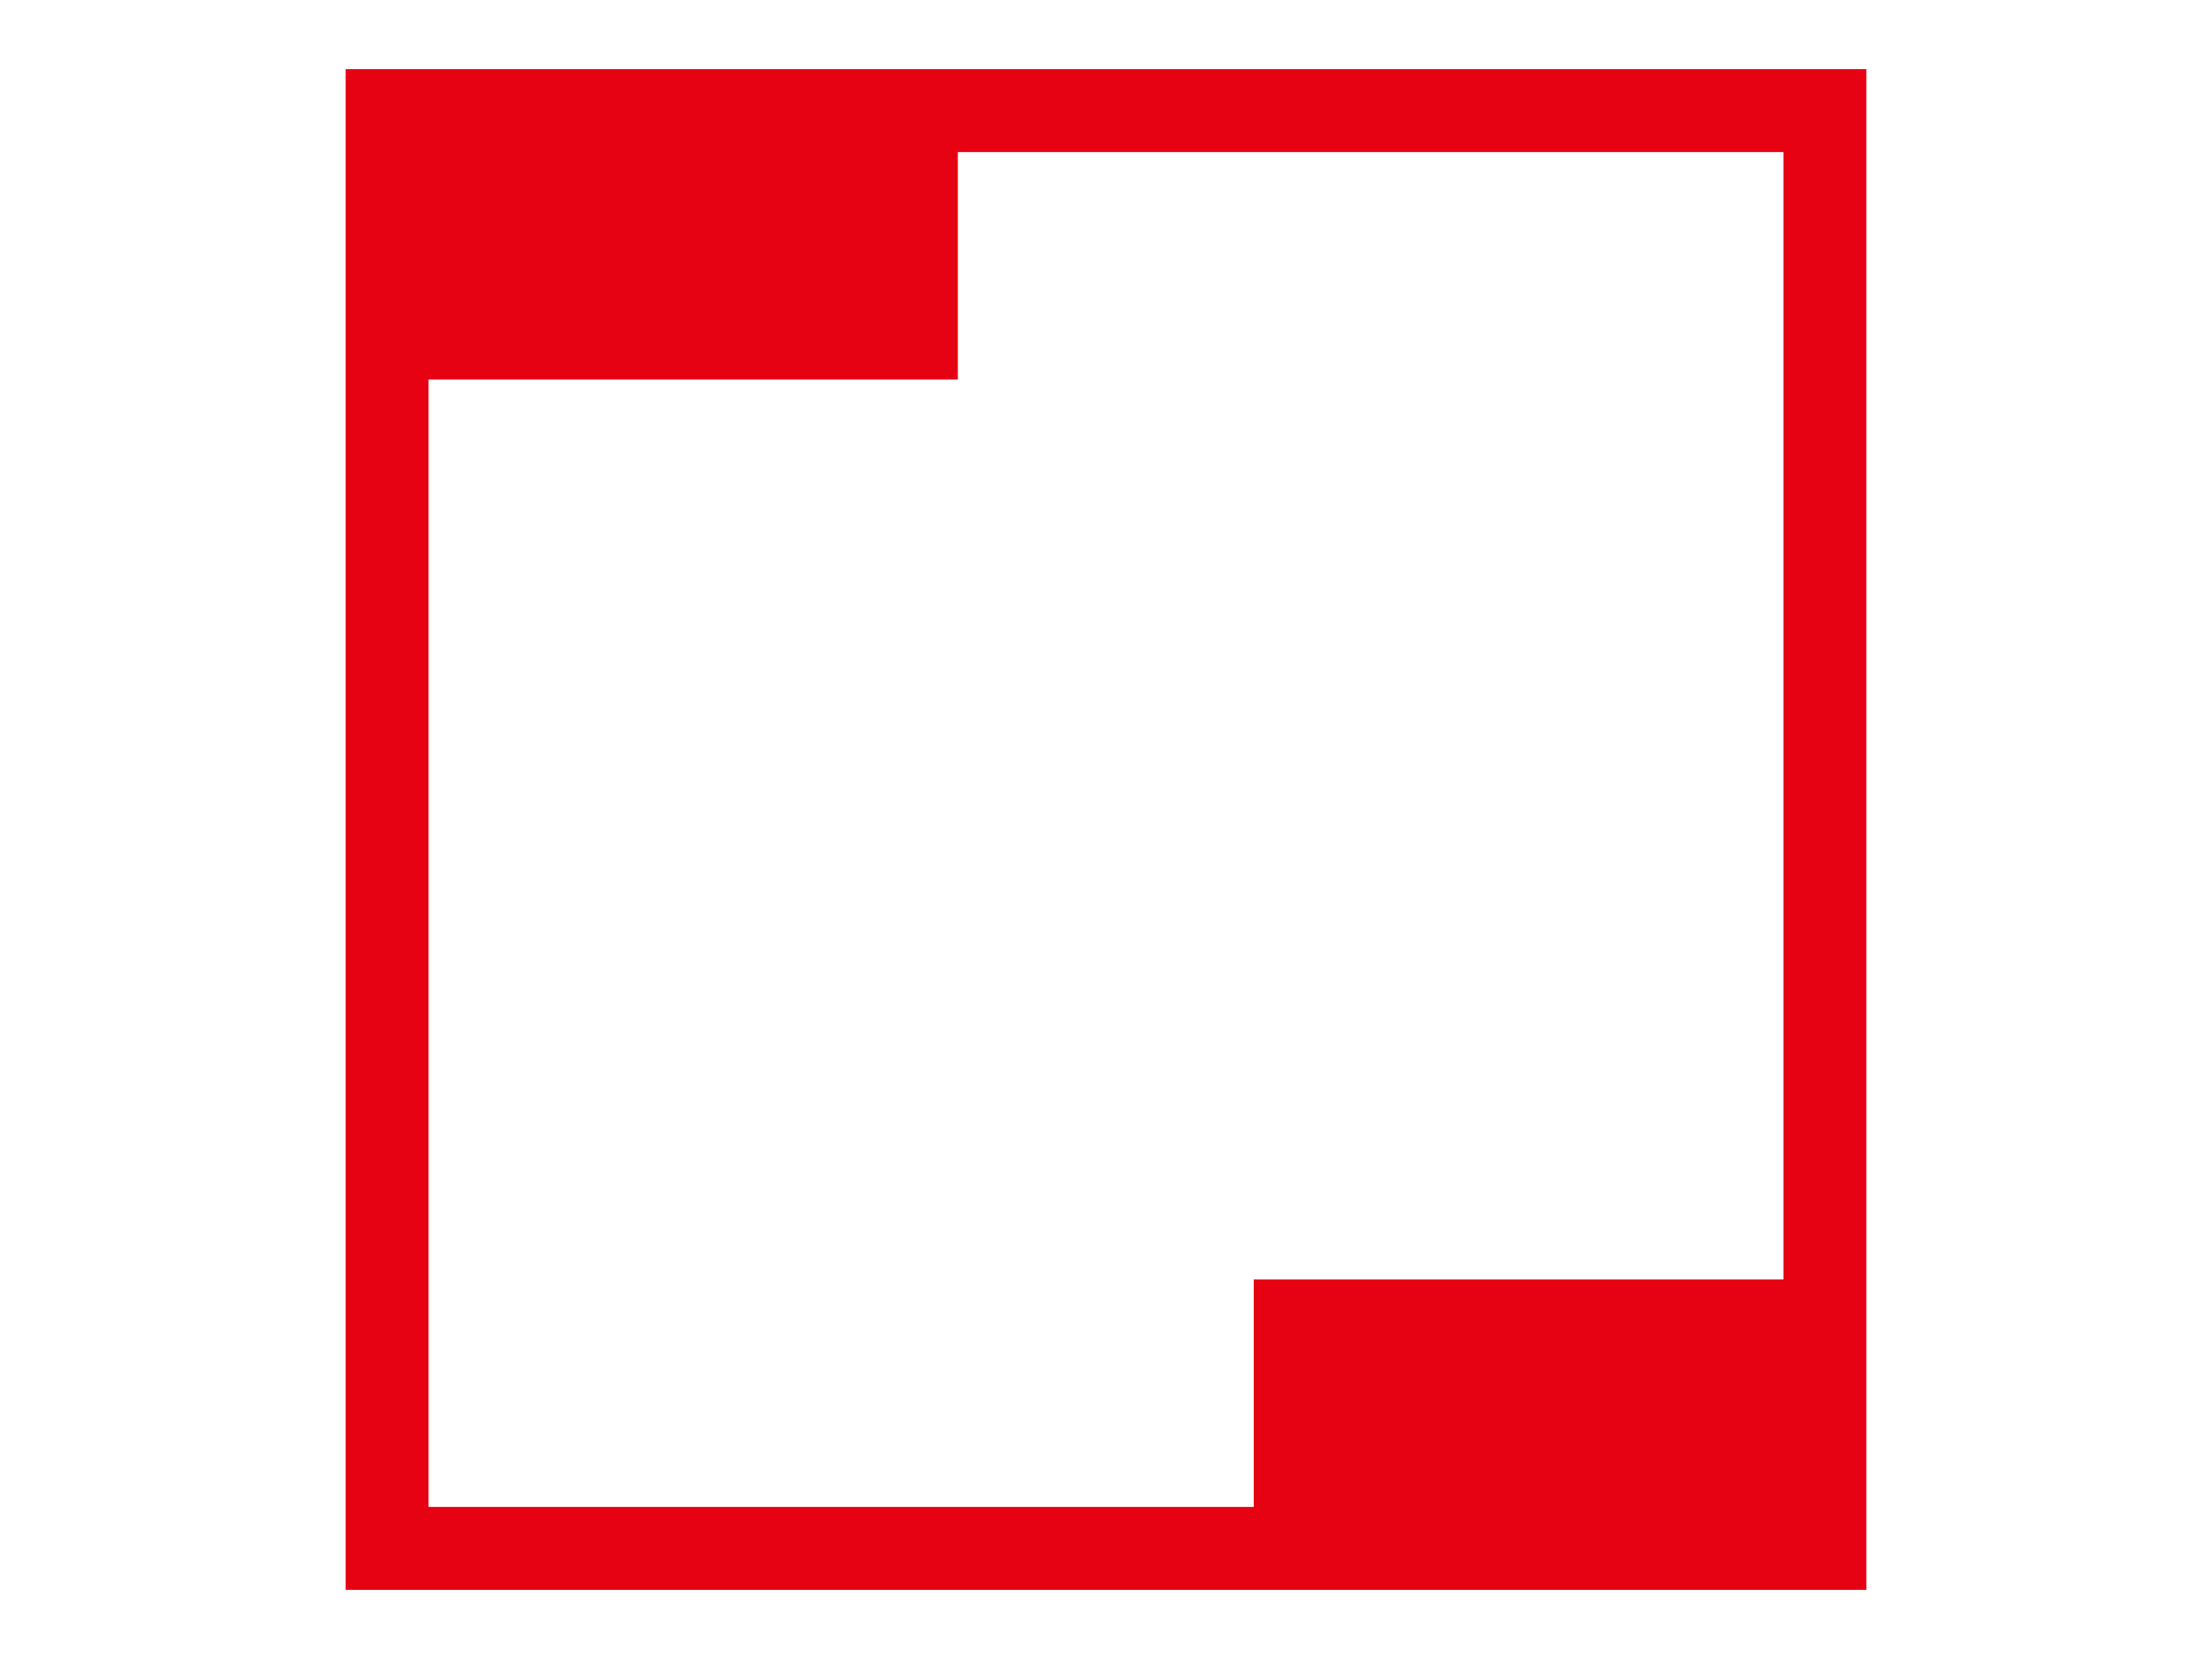
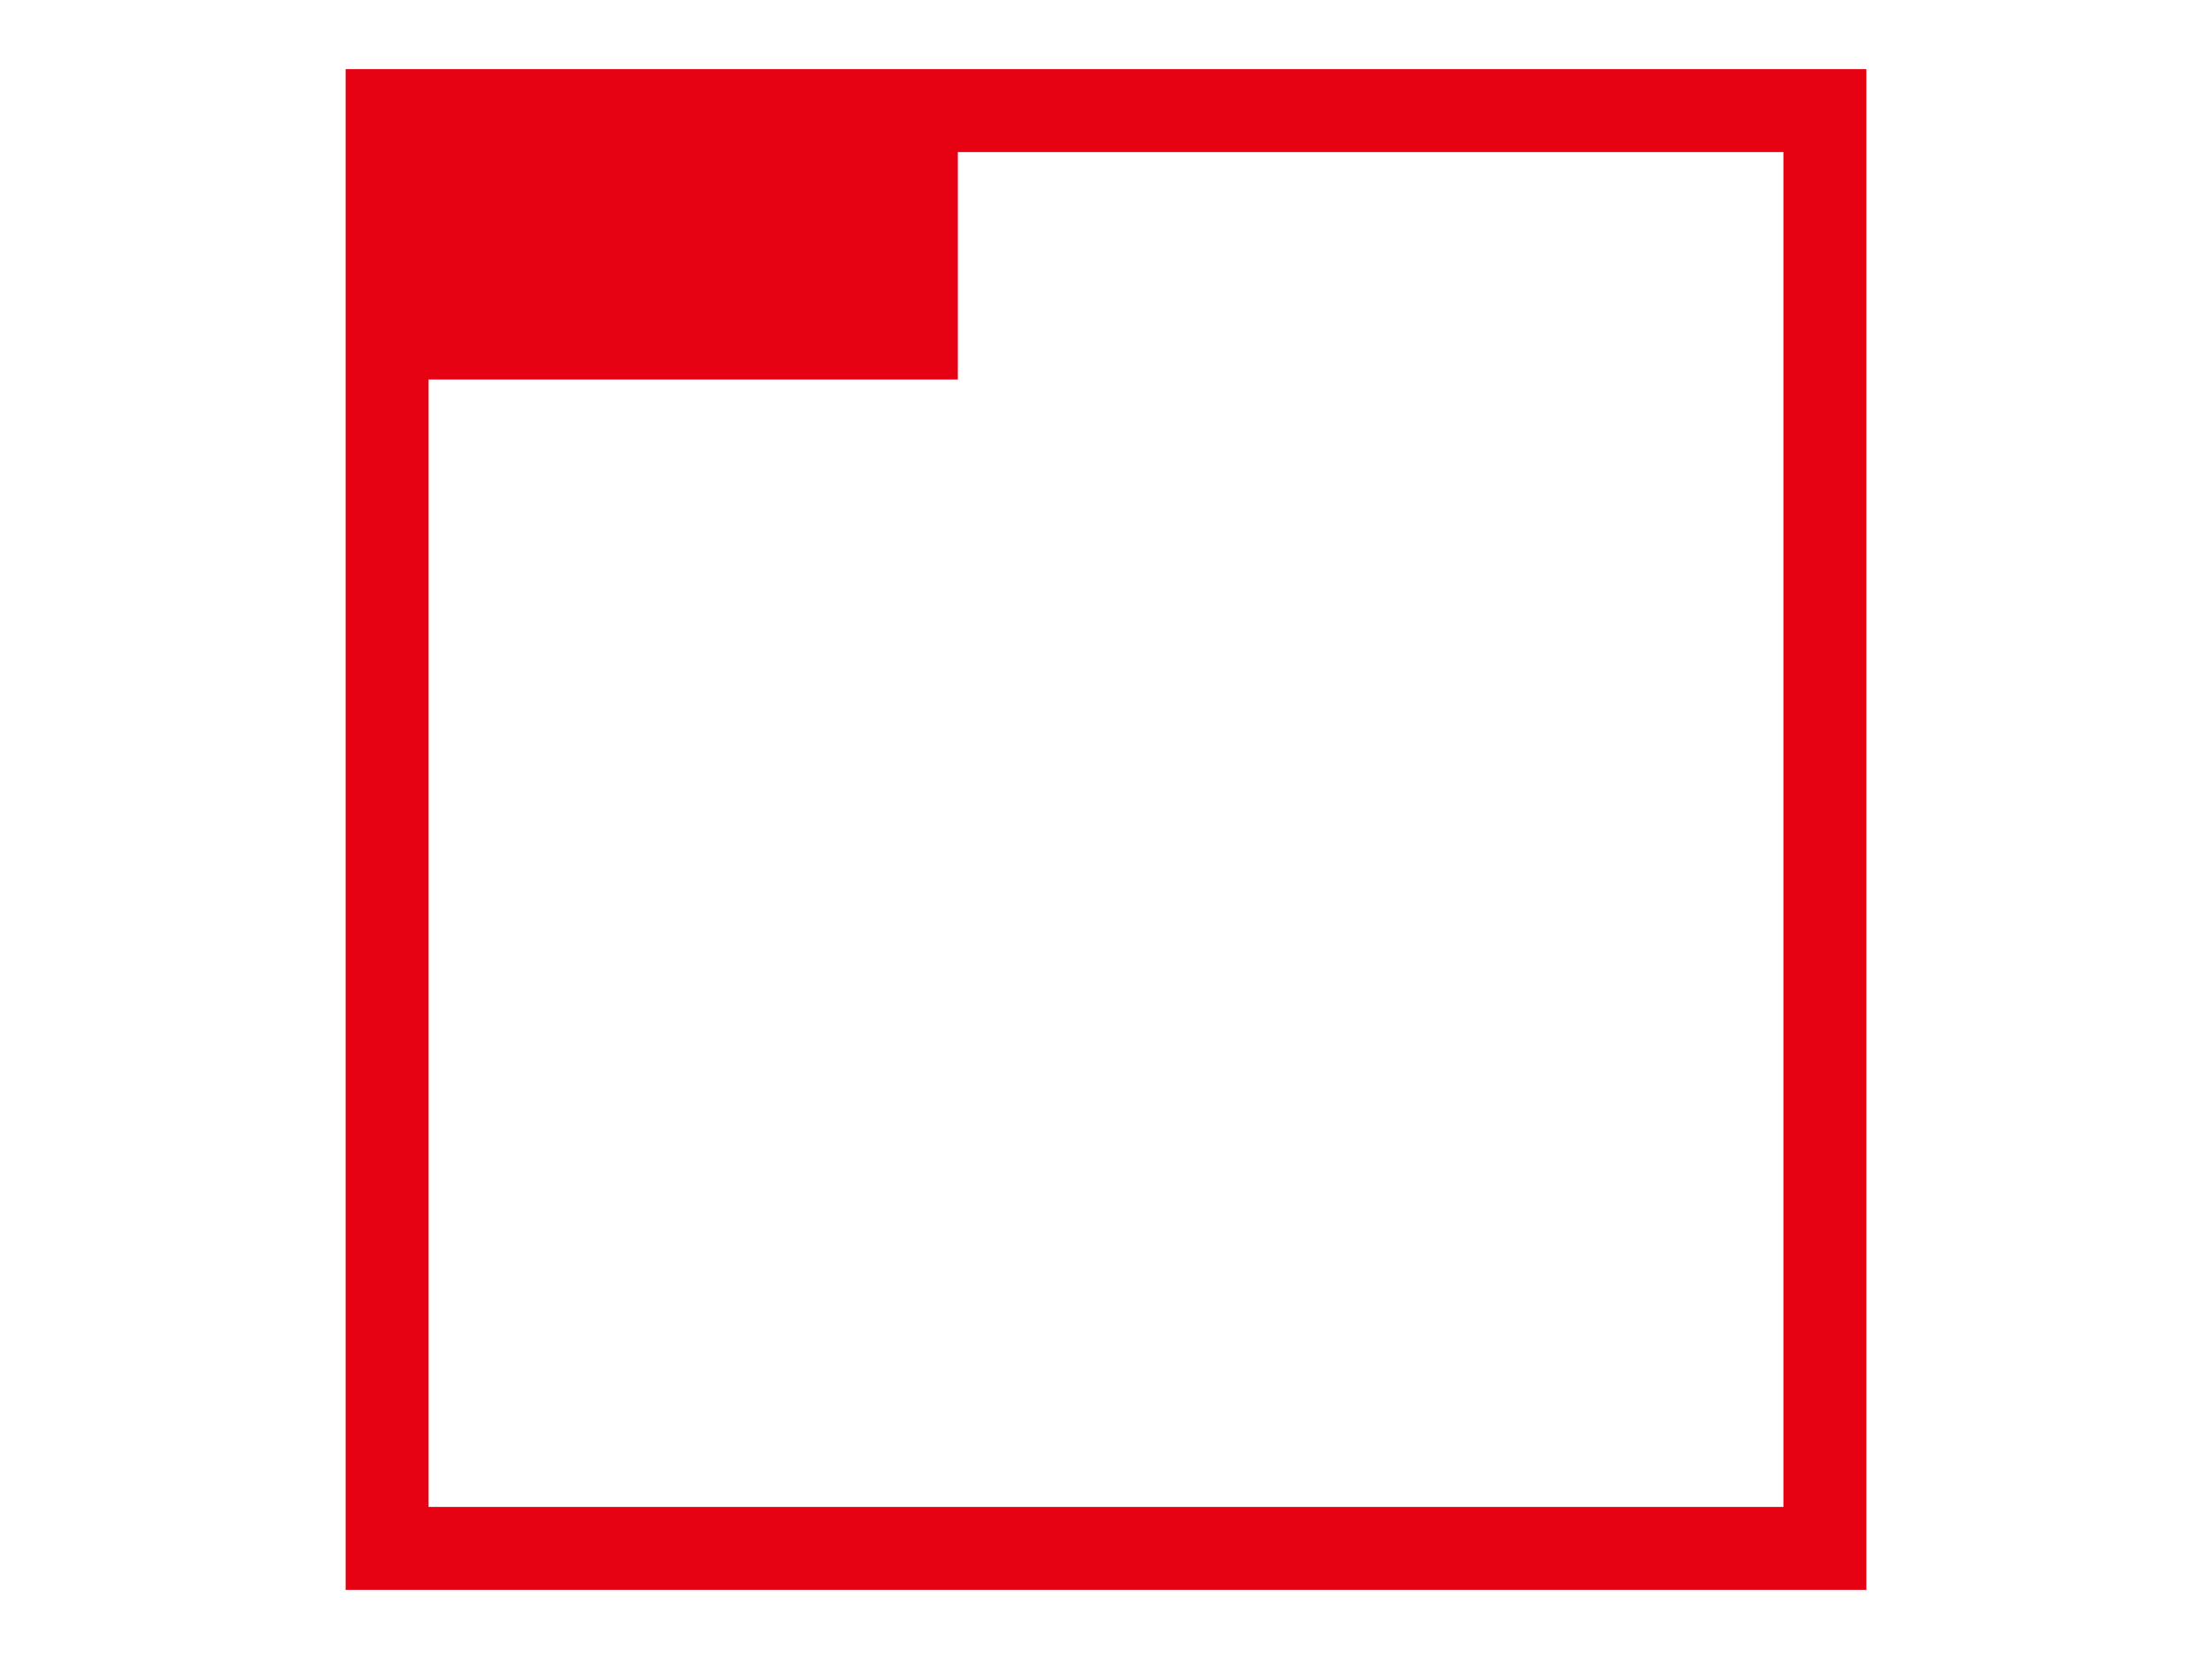
<svg xmlns="http://www.w3.org/2000/svg" fill="none" height="30" viewBox="0 0 40 30" width="40">
  <g fill="#e60213">
    <path clip-rule="evenodd" d="m6.25 1.25h27.5v27.5h-27.5zm1.5 1.5v24.5h24.5v-24.5z" fill-rule="evenodd" />
    <path d="m17.321 2h-10.321v4.862h10.321z" />
-     <path d="m32.993 23.137h-10.321v4.862h10.321z" />
  </g>
</svg>